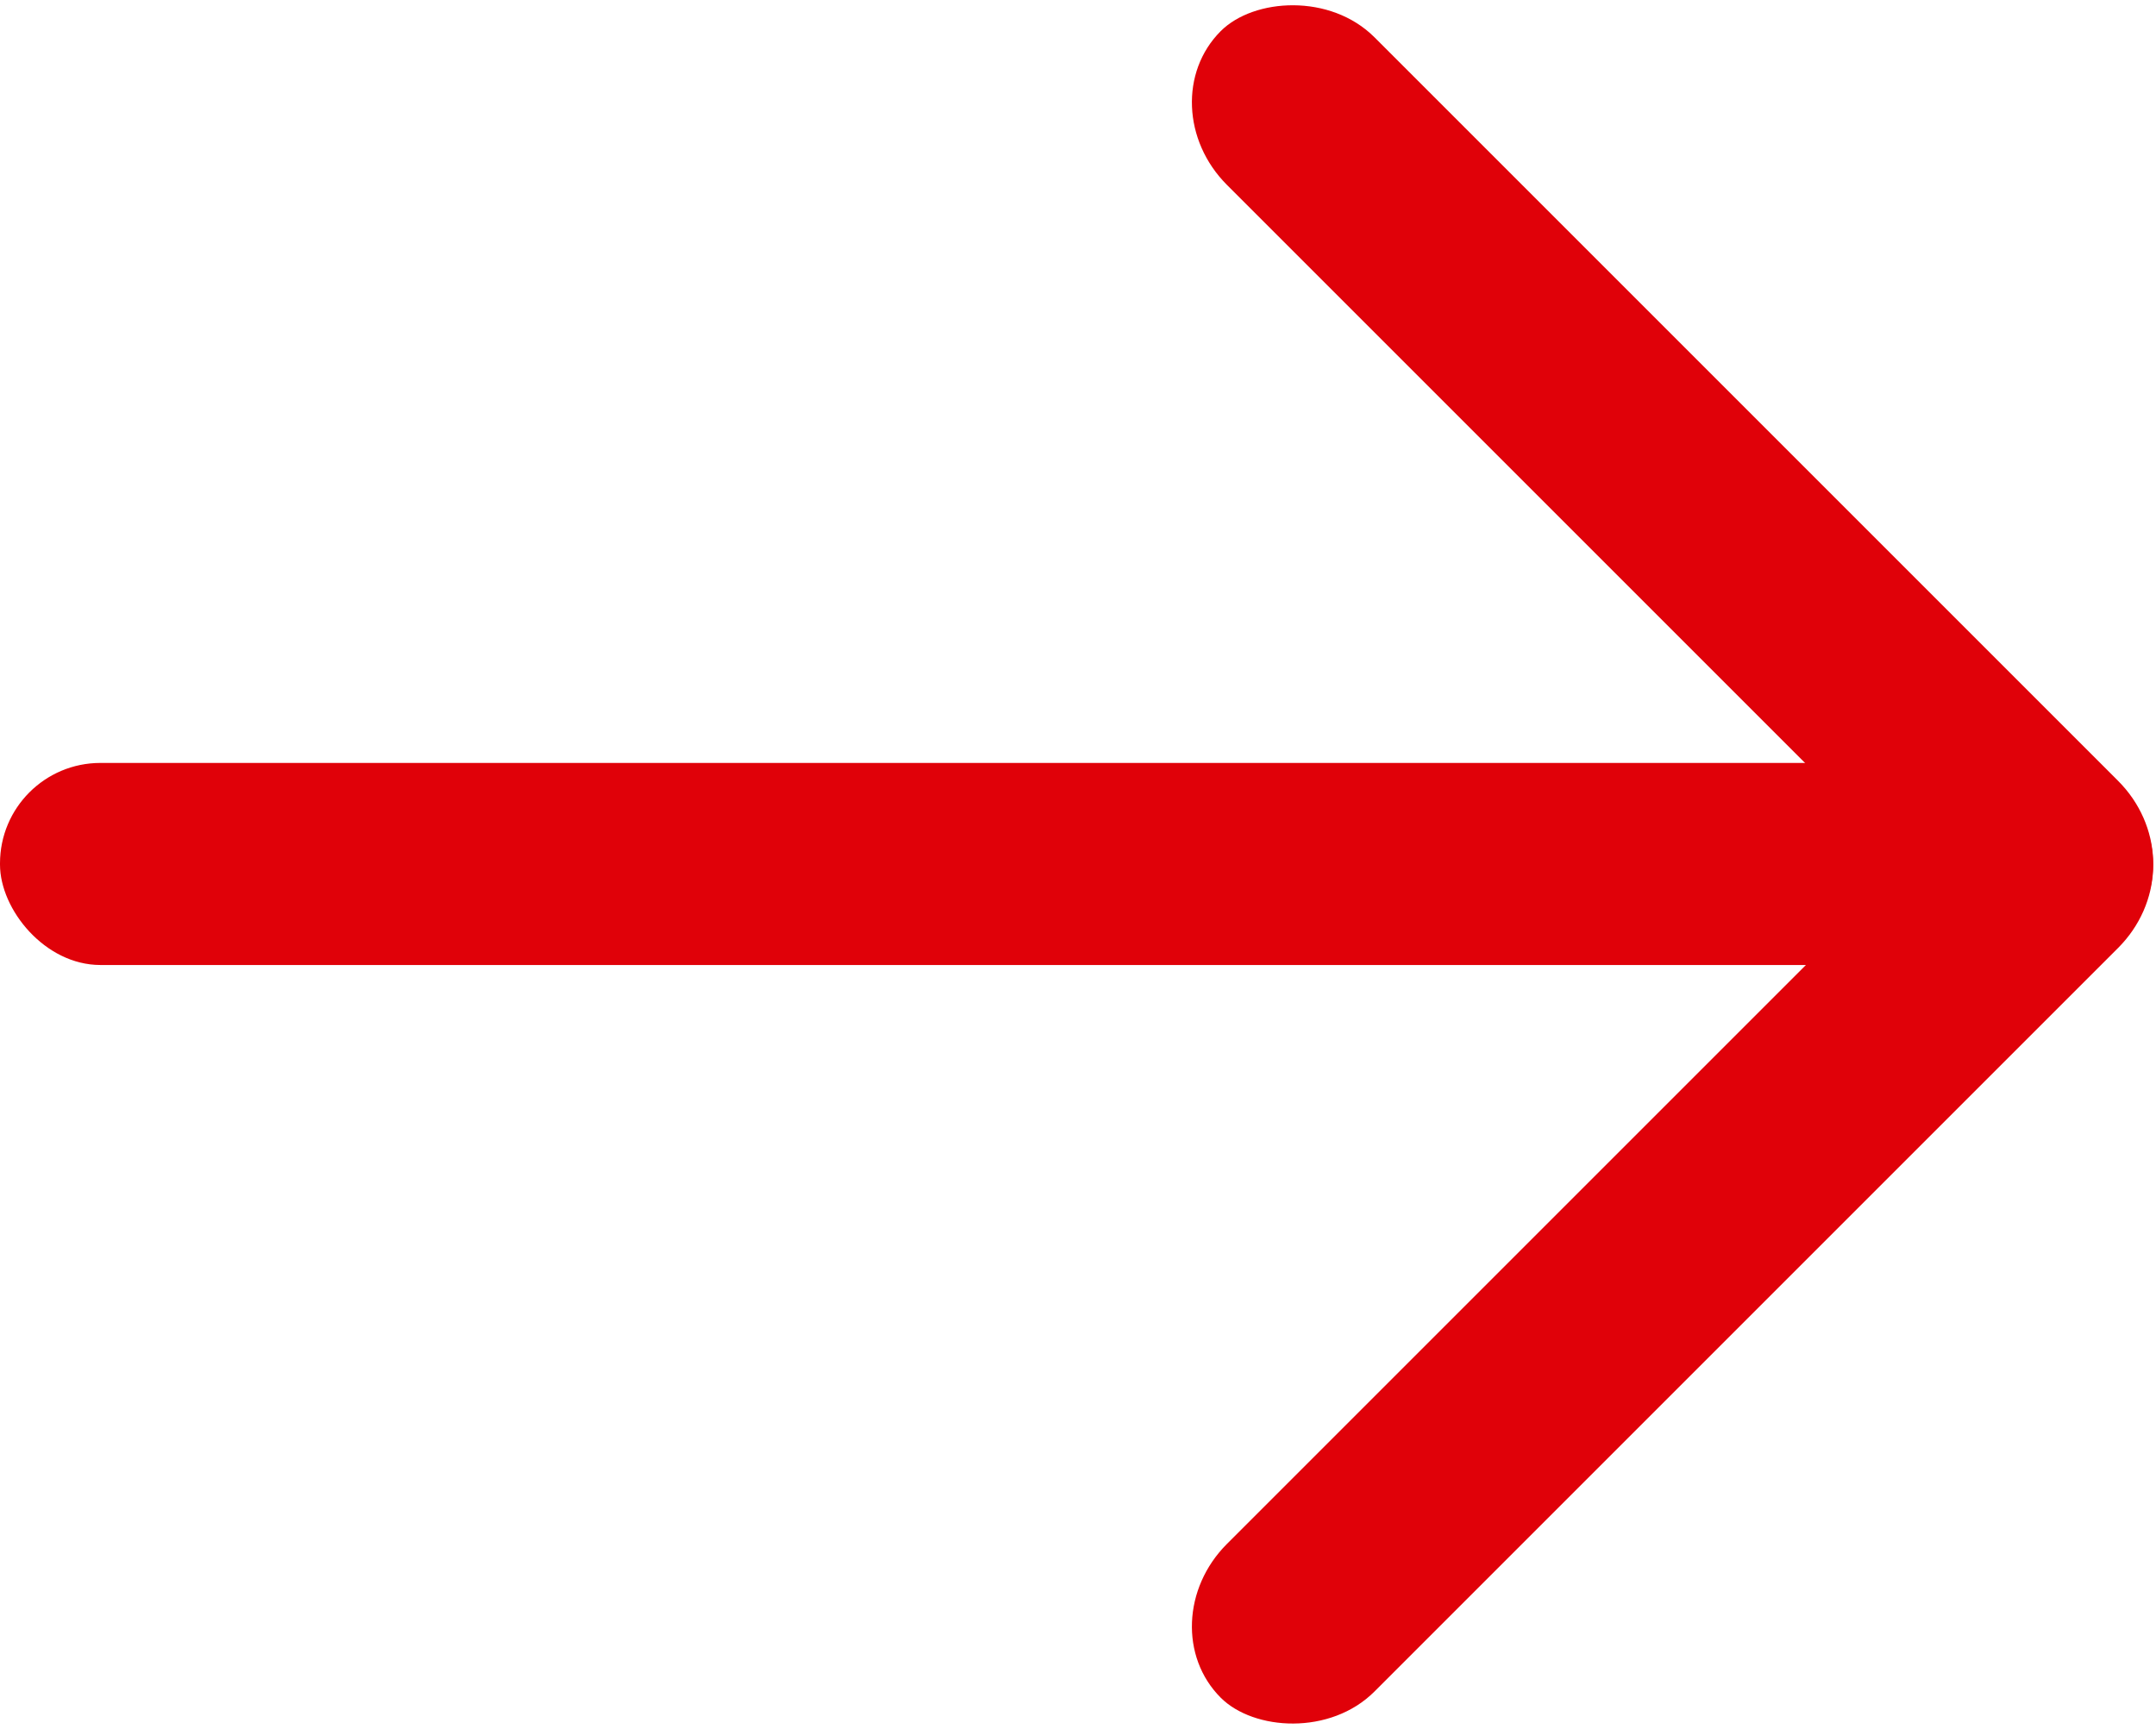
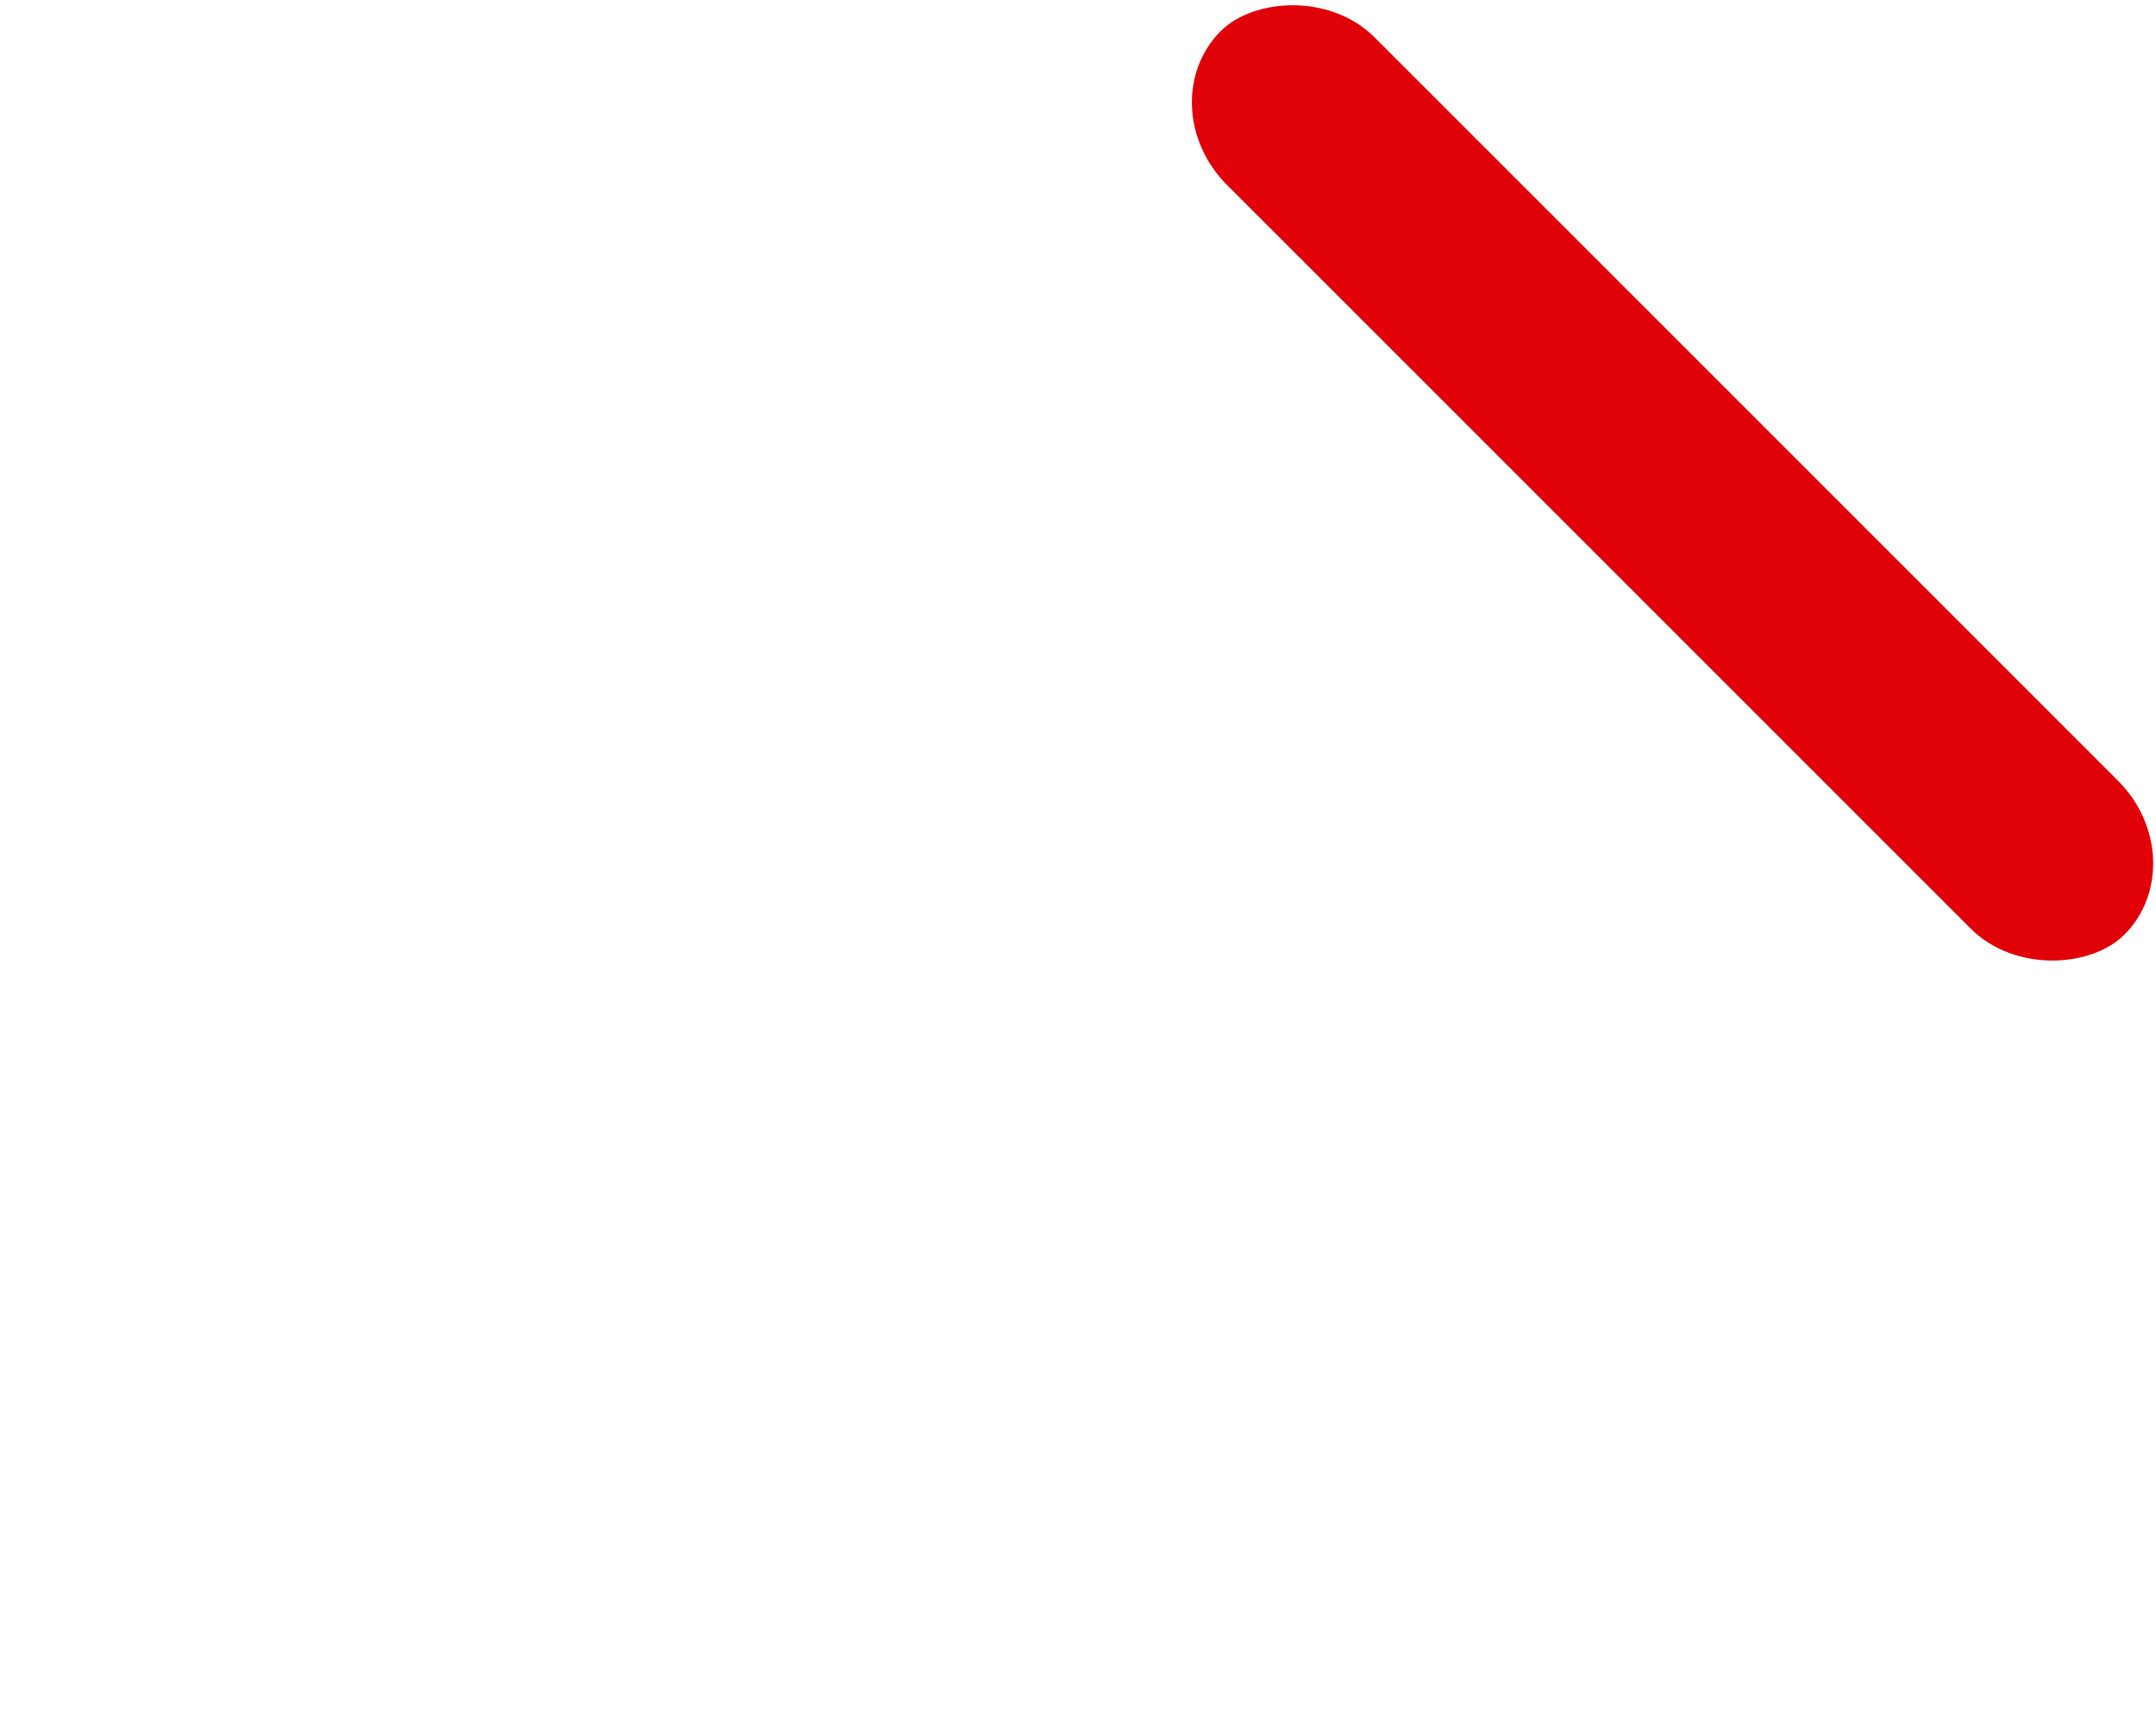
<svg xmlns="http://www.w3.org/2000/svg" xml:space="preserve" width="0.384in" height="0.308in" version="1.1" style="shape-rendering:geometricPrecision; text-rendering:geometricPrecision; image-rendering:optimizeQuality; fill-rule:evenodd; clip-rule:evenodd" viewBox="0 0 17.39 13.94">
  <defs>
    <style type="text/css">
   
    .fil0 {fill:#E00109}
   
  </style>
  </defs>
  <g id="Layer_x0020_1">
    <g id="_2111293481776">
-       <rect class="fil0" y="6.15" width="17.21" height="1.63" rx="0.81" ry="0.81" />
      <g>
-         <rect class="fil0" transform="matrix(0.331 -0.331 0.306 0.306 9.251 13.095)" width="22.02" height="3.89" rx="1.95" ry="1.95" />
        <rect class="fil0" transform="matrix(0.331 0.331 0.306 -0.306 9.251 0.842)" width="22.02" height="3.89" rx="1.95" ry="1.95" />
      </g>
    </g>
  </g>
</svg>